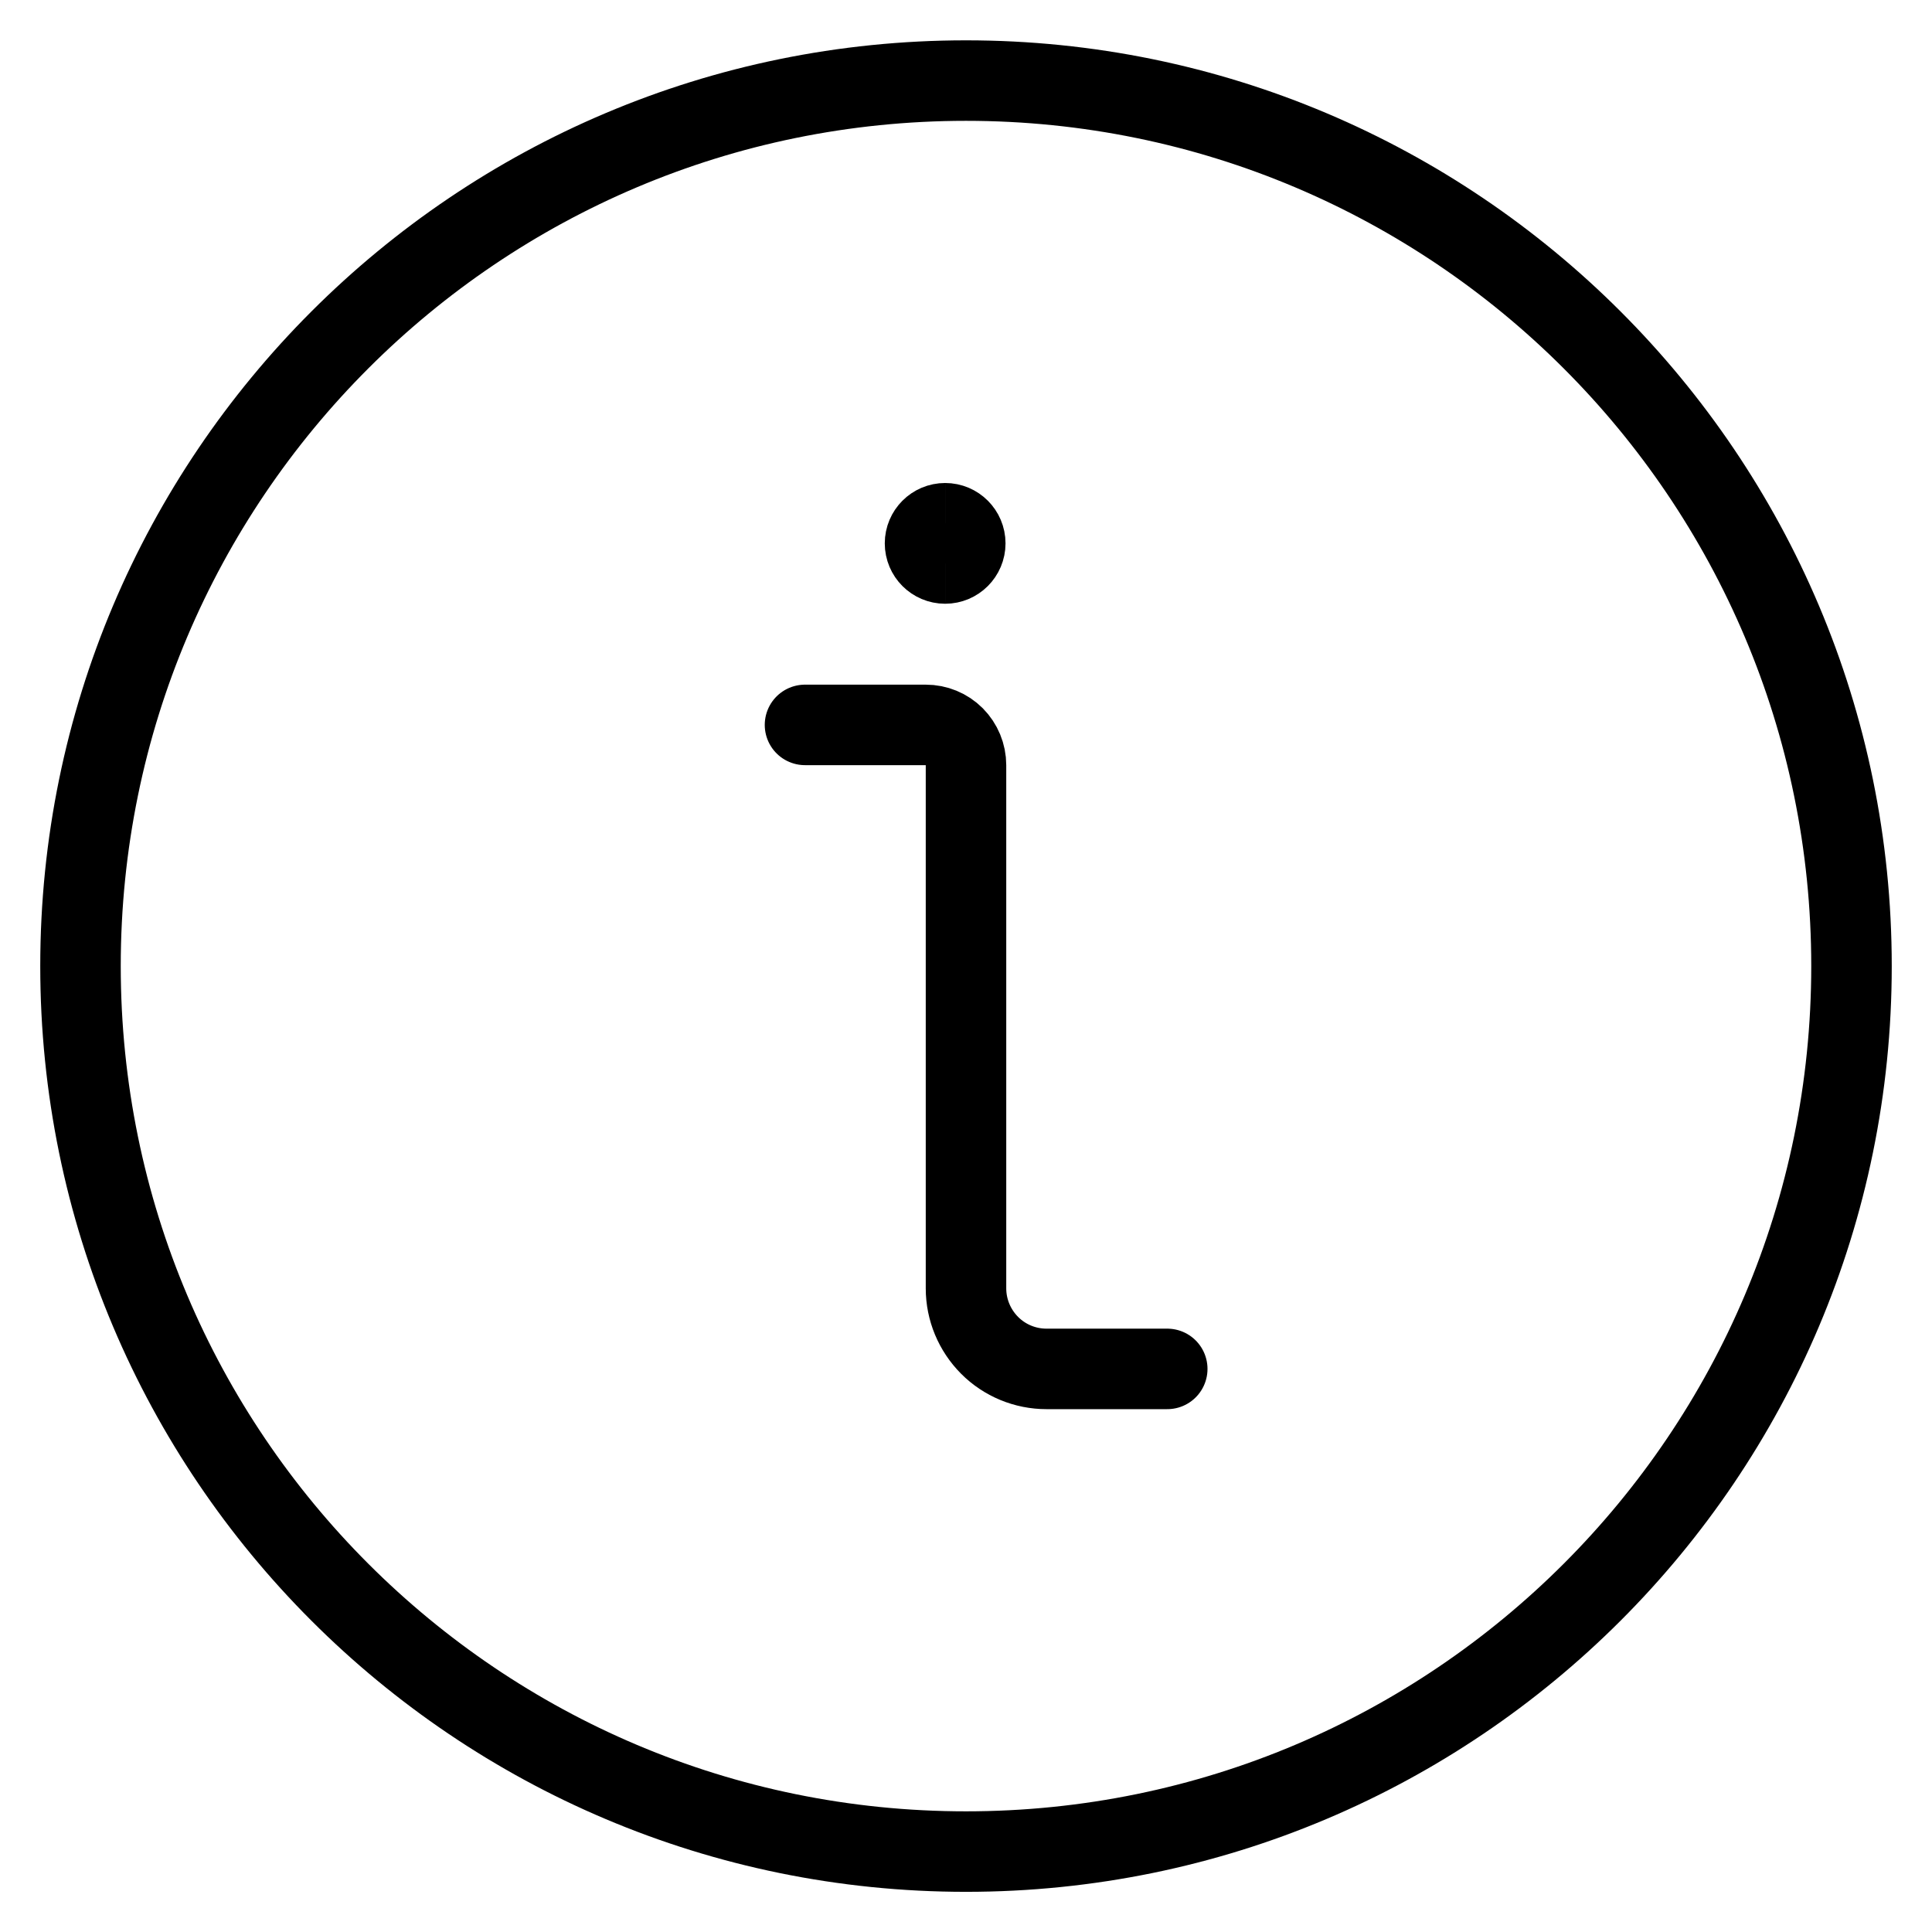
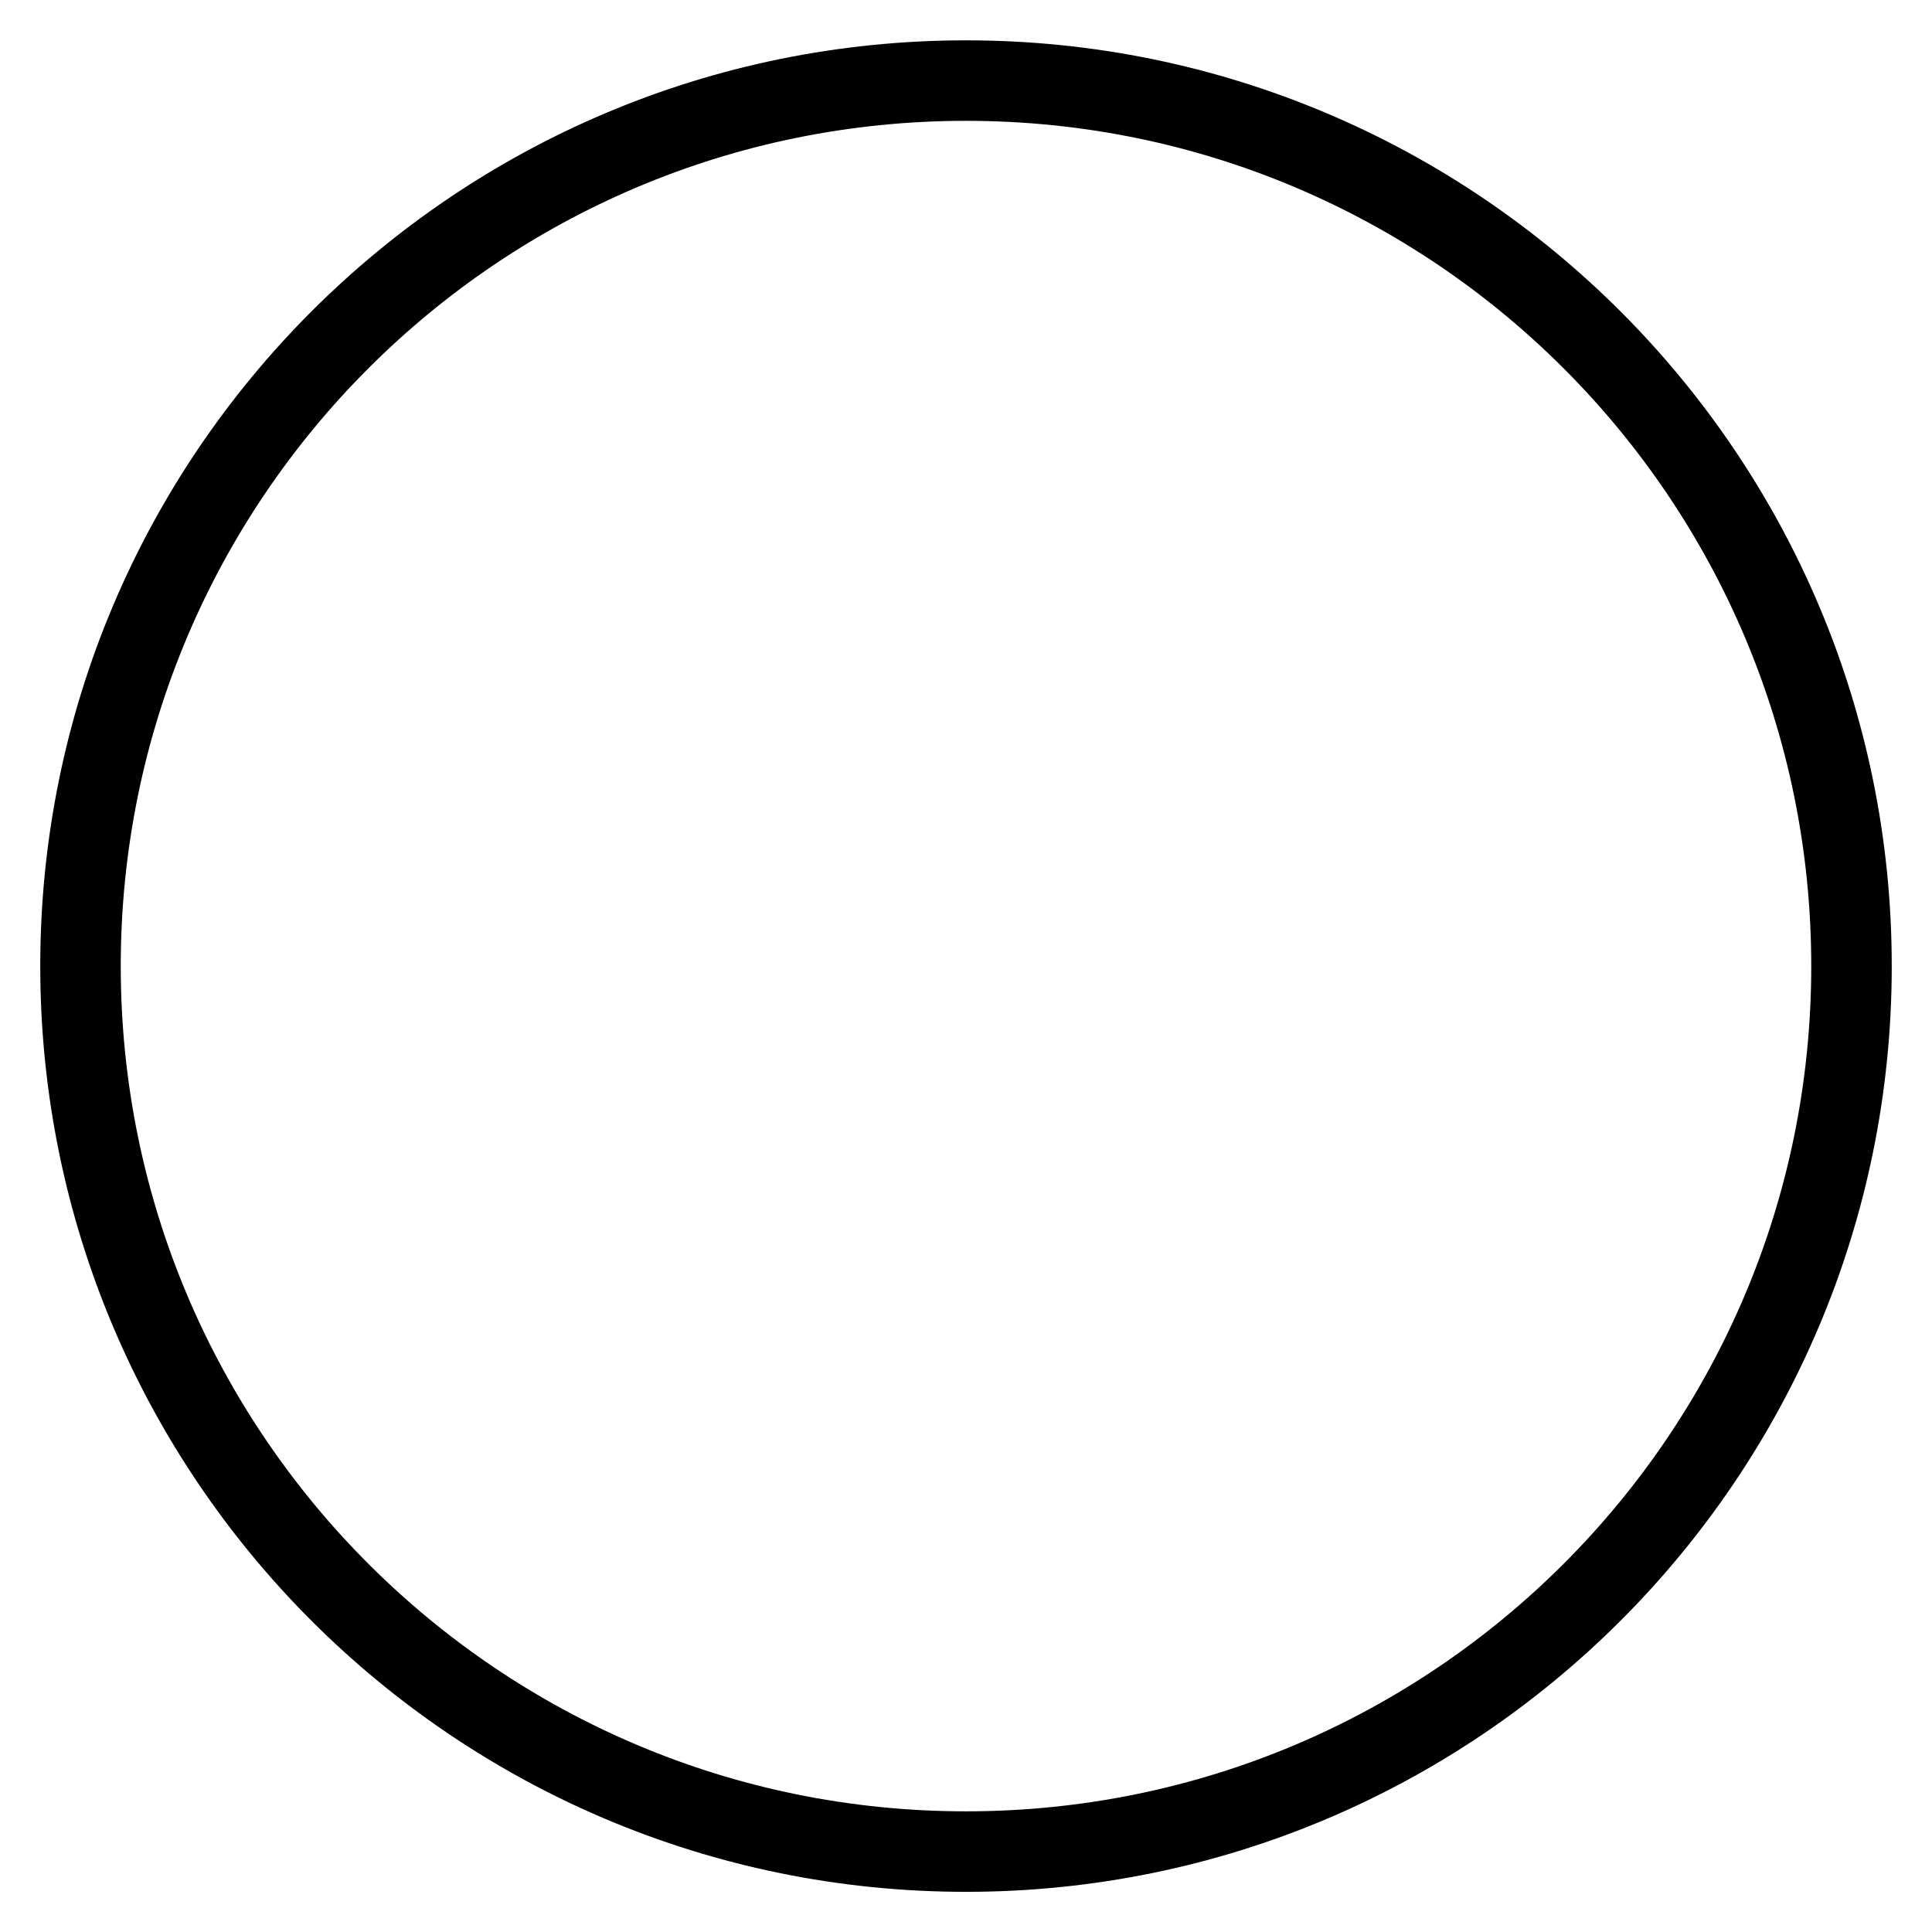
<svg xmlns="http://www.w3.org/2000/svg" id="Information-Circle--Streamline-Ultimate.svg" width="24" height="24" viewBox="0 0 24 24" fill="none">
  <desc>Information Circle Streamline Icon: https://streamlinehq.com</desc>
  <path stroke-width="1" d="M12 23.001c6.075 0 11 -4.925 11 -11 0 -6.075 -4.925 -11 -11 -11 -6.075 0 -11 4.925 -11 11 0 6.075 4.925 11 11 11Z" stroke-linejoin="round" stroke-linecap="round" stroke="#000000" />
-   <path stroke-width="1" d="M14.5 17.005H13c-0.265 0 -0.52 -0.105 -0.707 -0.293S12 16.27 12 16.005v-6.5c0 -0.133 -0.053 -0.26 -0.146 -0.354 -0.094 -0.094 -0.221 -0.146 -0.354 -0.146H10" stroke-linejoin="round" stroke-linecap="round" stroke="#000000" />
-   <path stroke-width="1" d="M11.741 7c-0.138 0 -0.25 -0.112 -0.25 -0.25s0.112 -0.25 0.25 -0.25" stroke="#000000" />
-   <path stroke-width="1" d="M11.741 7c0.138 0 0.25 -0.112 0.25 -0.25s-0.112 -0.25 -0.25 -0.25" stroke="#000000" />
</svg>